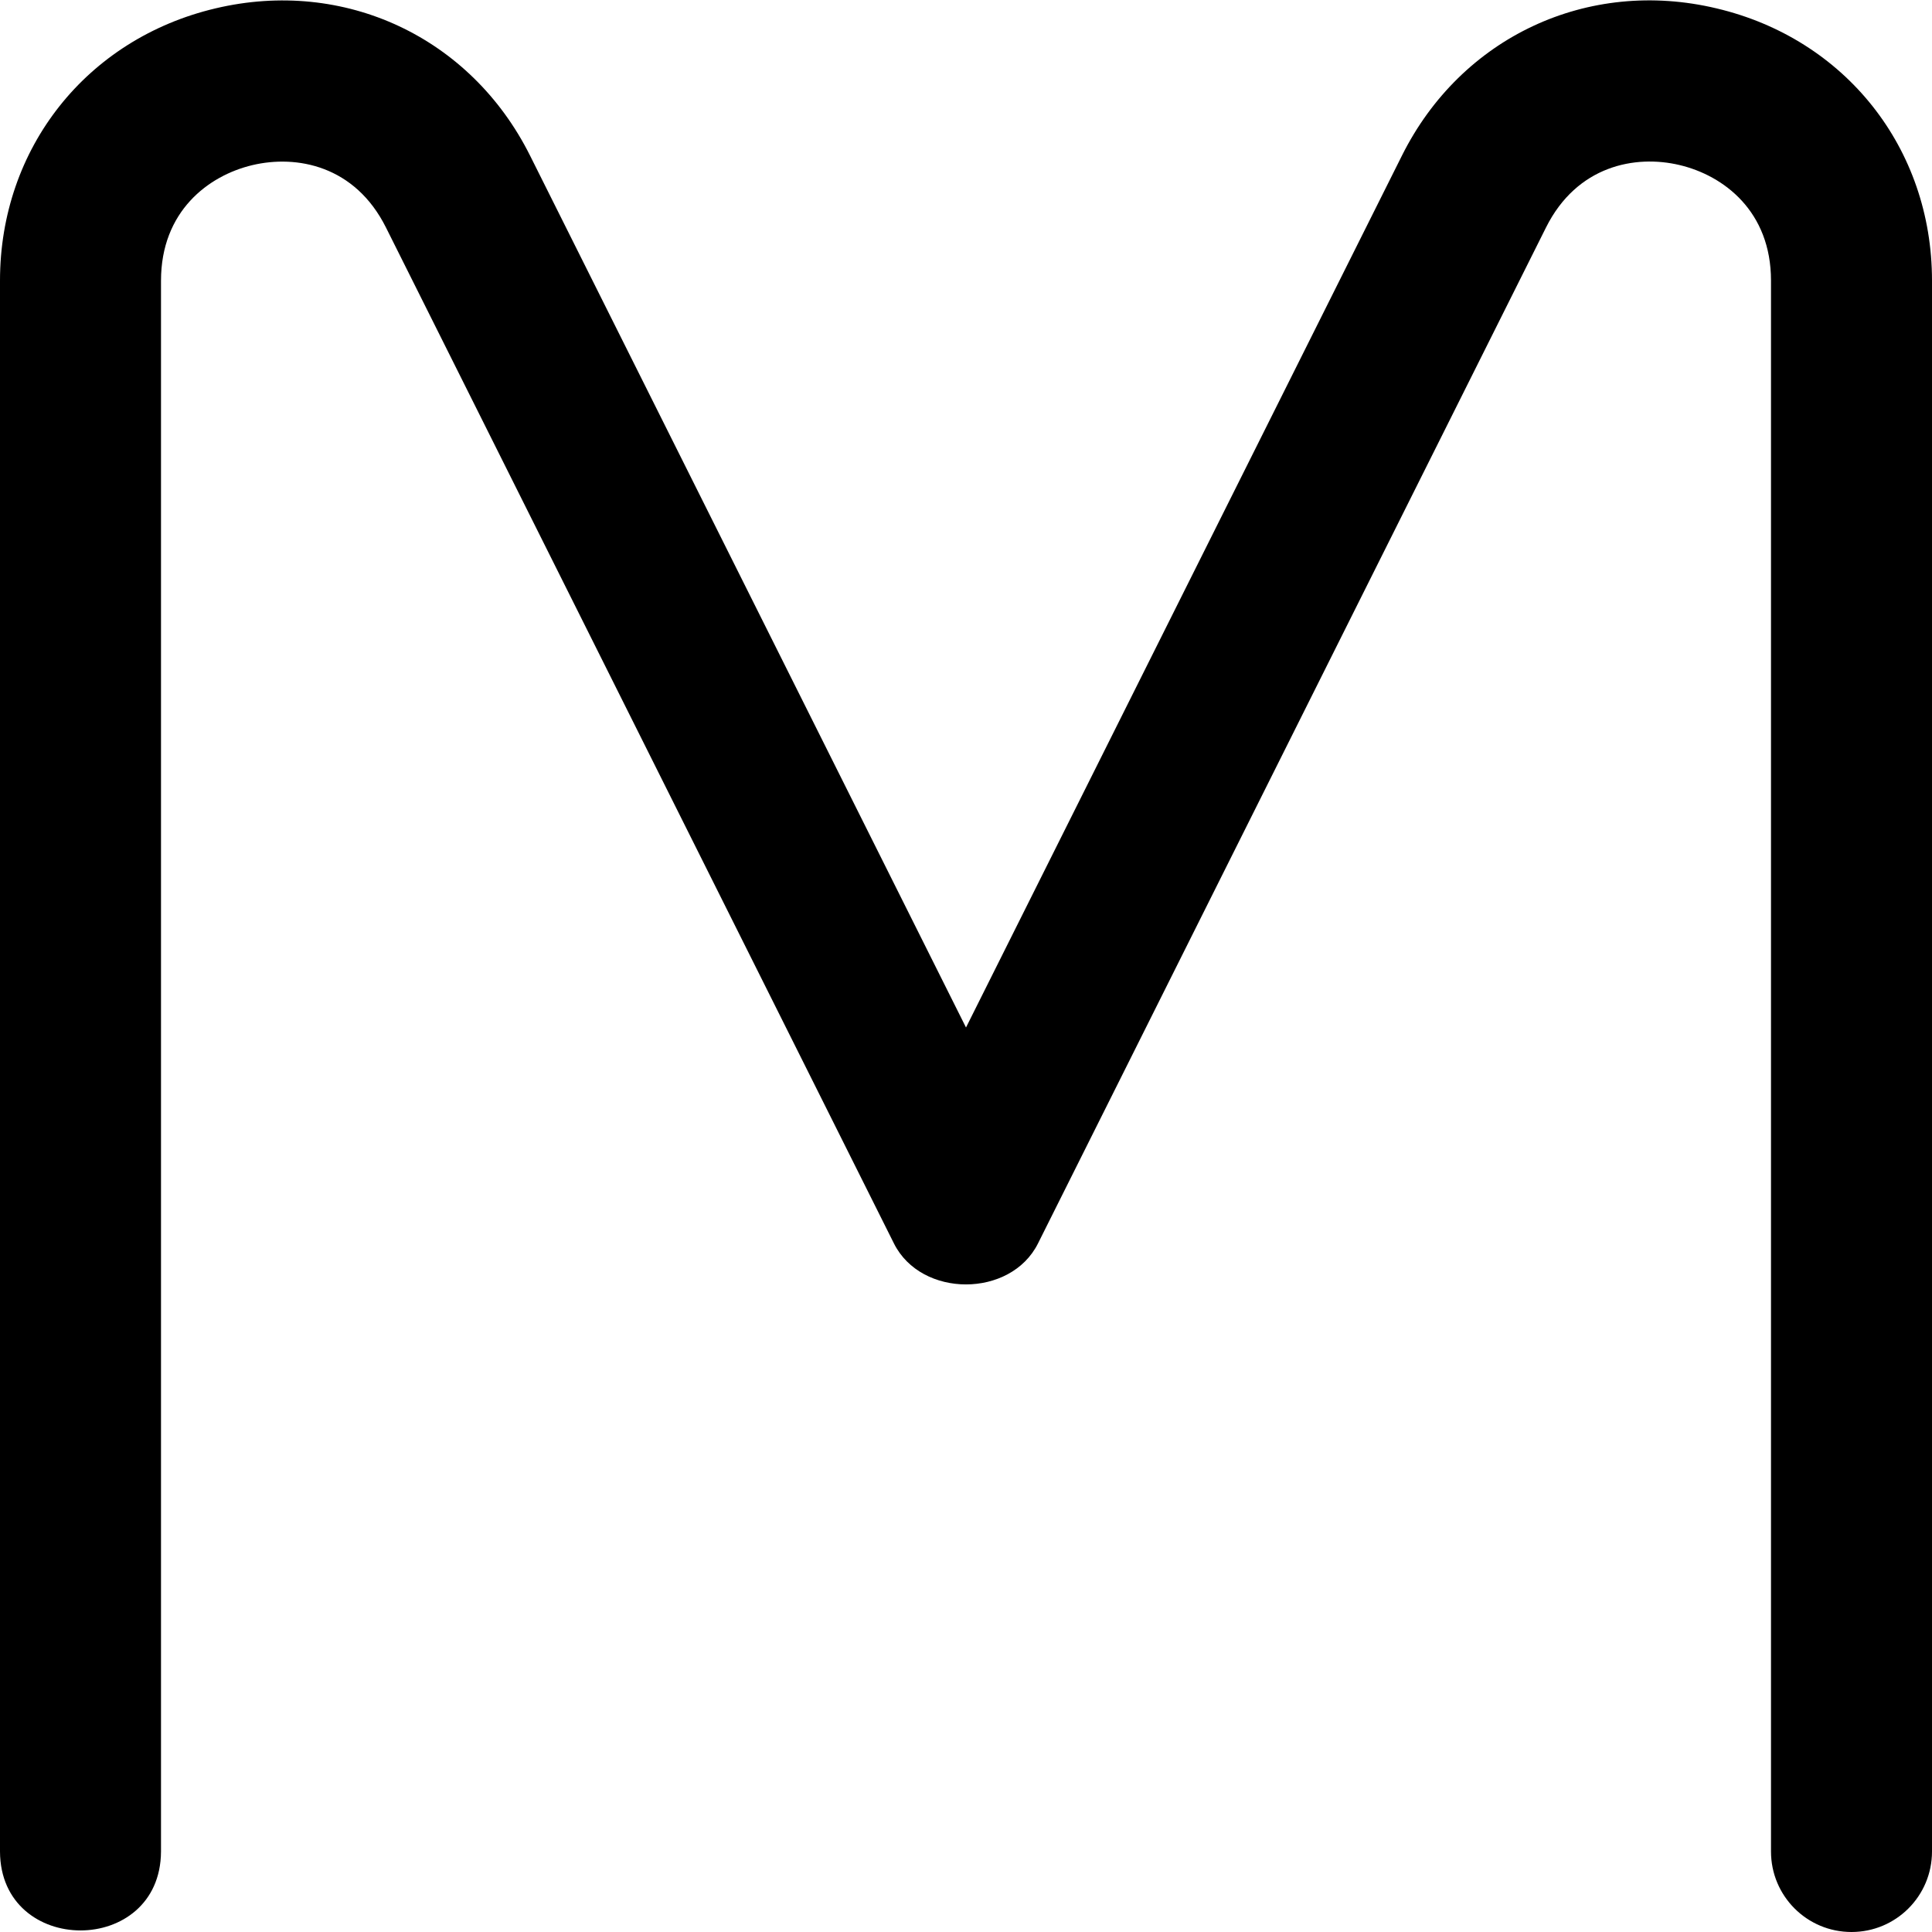
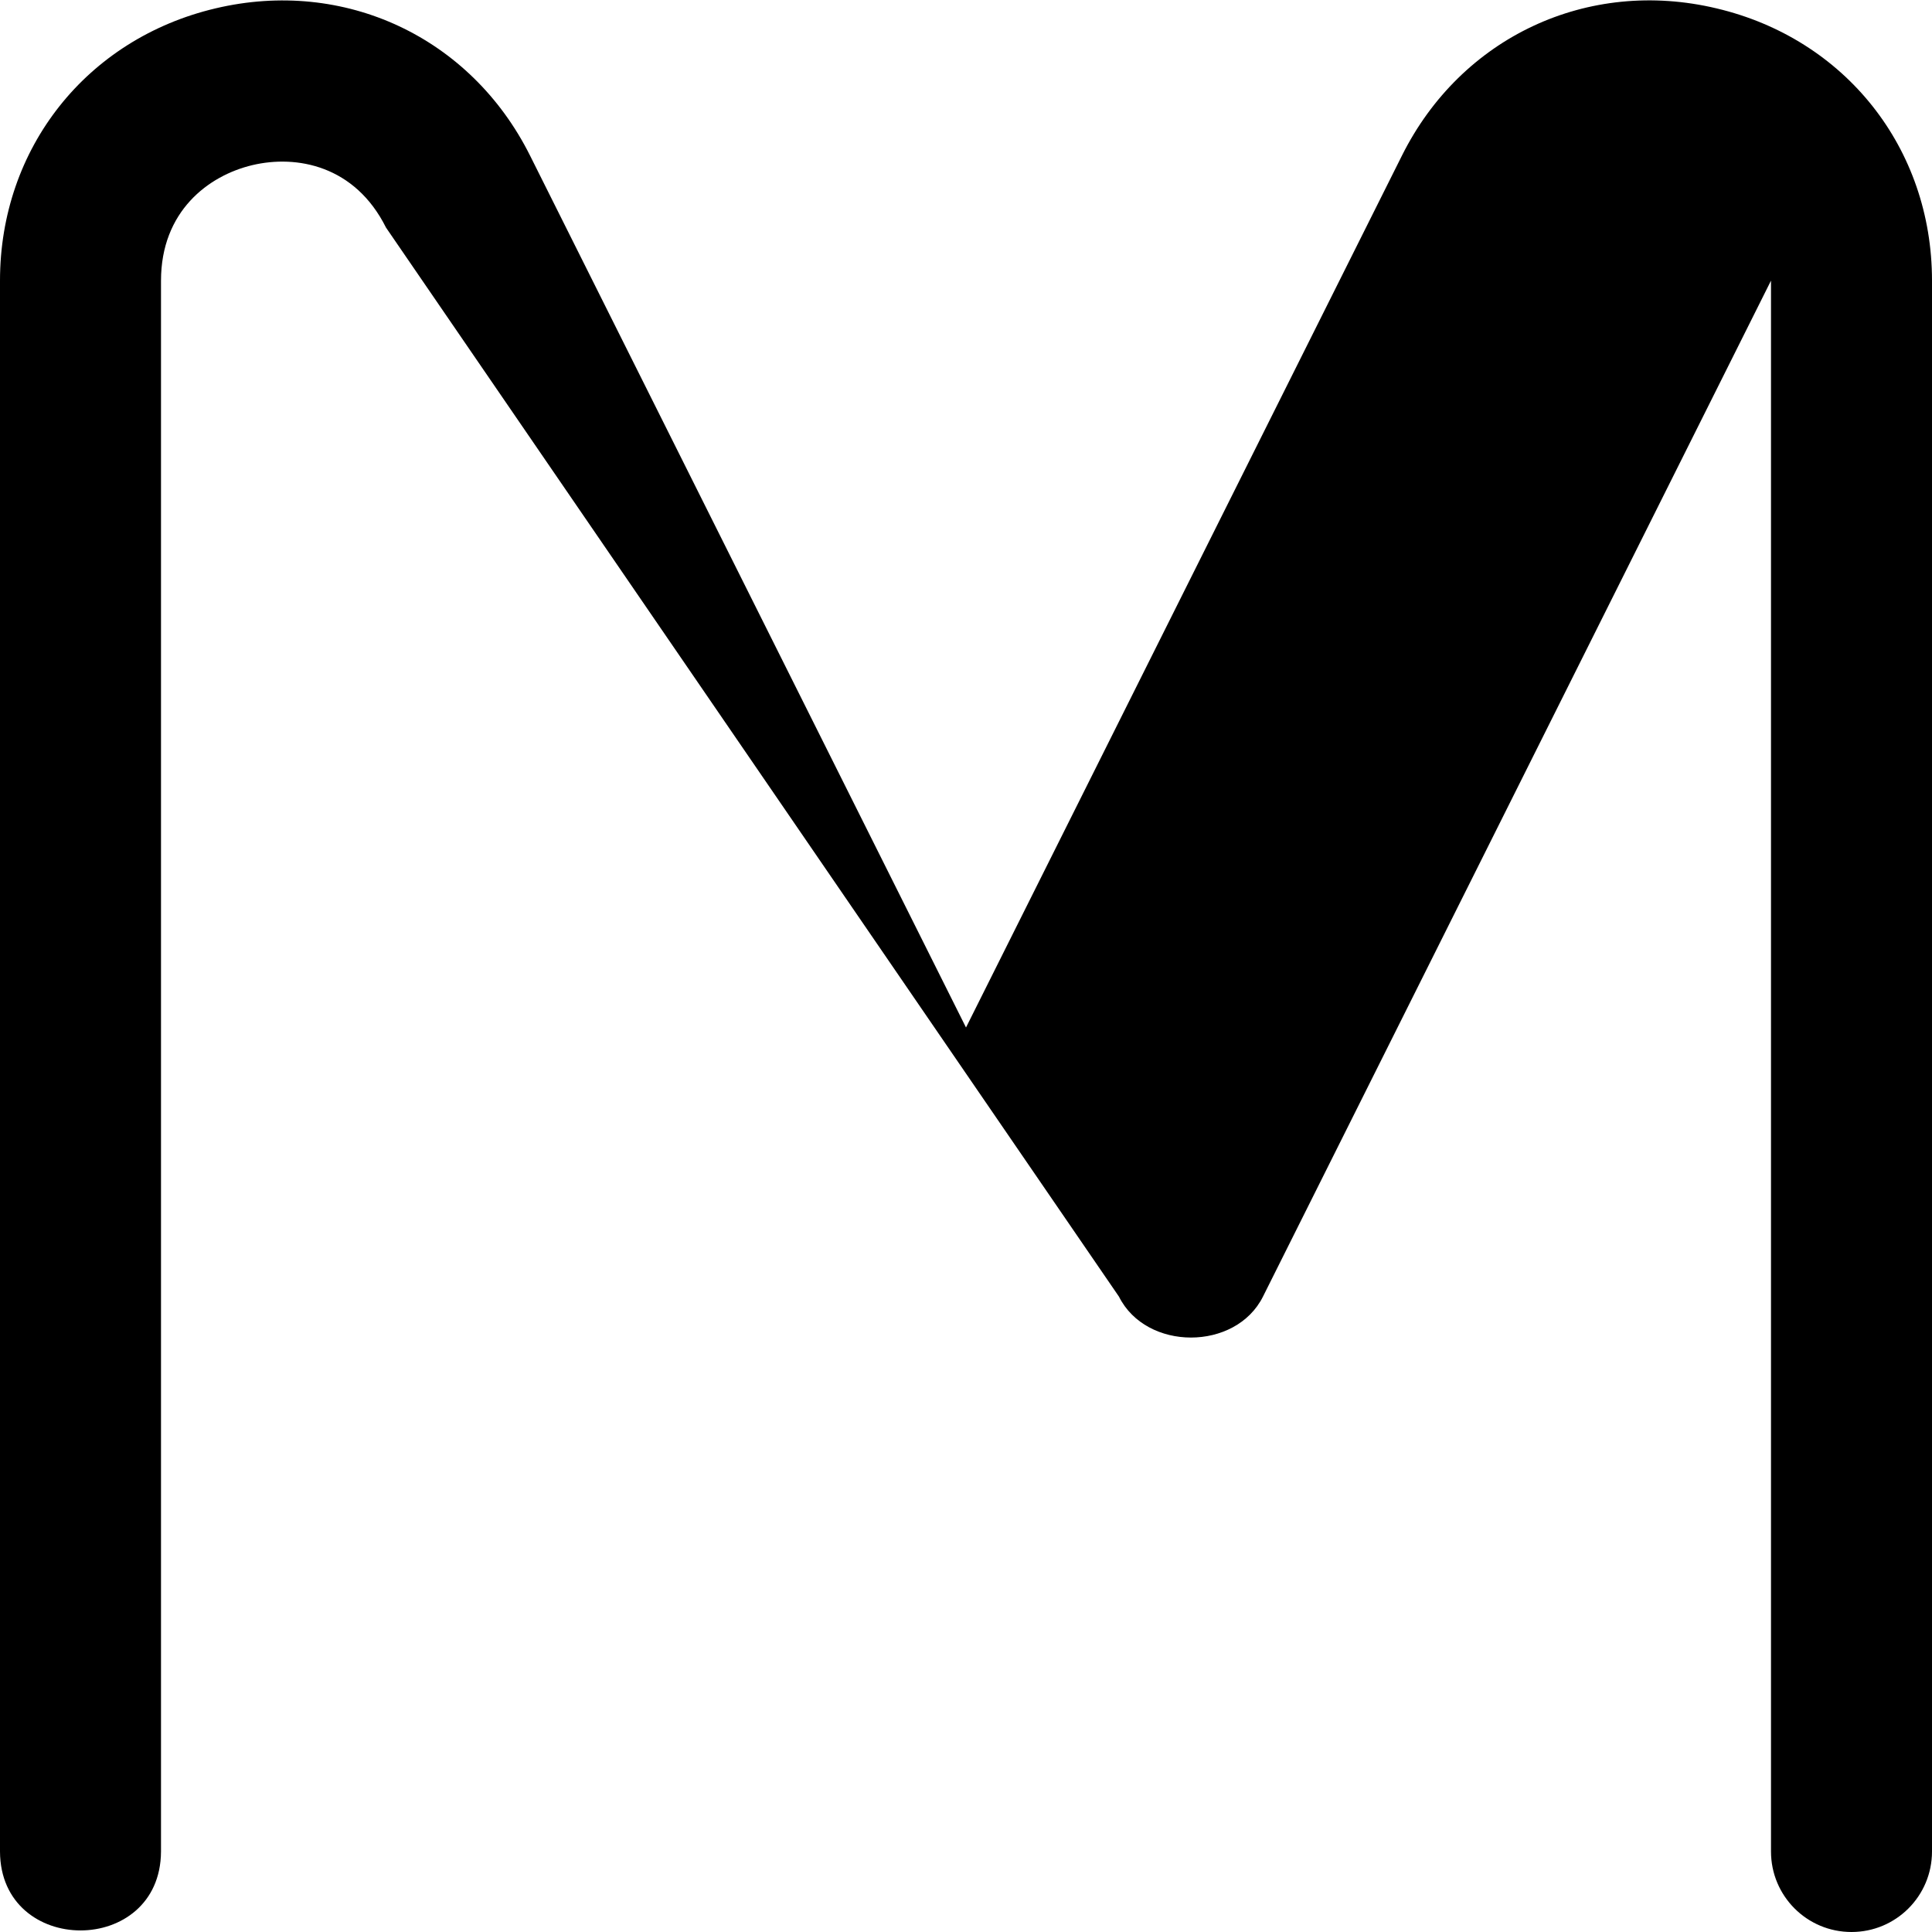
<svg xmlns="http://www.w3.org/2000/svg" id="Layer_1" data-name="Layer 1" viewBox="0 0 24 24" width="512" height="512">
-   <path d="M23,24c-.553,0-1-.447-1-1V3.486c0-.861-.587-1.306-1.137-1.436-.548-.13-1.273,.006-1.658,.776l-6.311,12.621c-.339,.678-1.45,.678-1.789,0L4.795,2.827c-.385-.771-1.109-.906-1.659-.776-.549,.13-1.136,.575-1.136,1.436V23c-.006,1.308-1.995,1.307-2,0V3.486C0,1.841,1.076,.482,2.677,.104c1.601-.379,3.171,.357,3.907,1.828l5.416,10.832L17.416,1.932c.735-1.472,2.307-2.209,3.907-1.828,1.601,.378,2.677,1.737,2.677,3.382V23c0,.553-.447,1-1,1Z" />
+   <path d="M23,24c-.553,0-1-.447-1-1V3.486l-6.311,12.621c-.339,.678-1.45,.678-1.789,0L4.795,2.827c-.385-.771-1.109-.906-1.659-.776-.549,.13-1.136,.575-1.136,1.436V23c-.006,1.308-1.995,1.307-2,0V3.486C0,1.841,1.076,.482,2.677,.104c1.601-.379,3.171,.357,3.907,1.828l5.416,10.832L17.416,1.932c.735-1.472,2.307-2.209,3.907-1.828,1.601,.378,2.677,1.737,2.677,3.382V23c0,.553-.447,1-1,1Z" />
</svg>